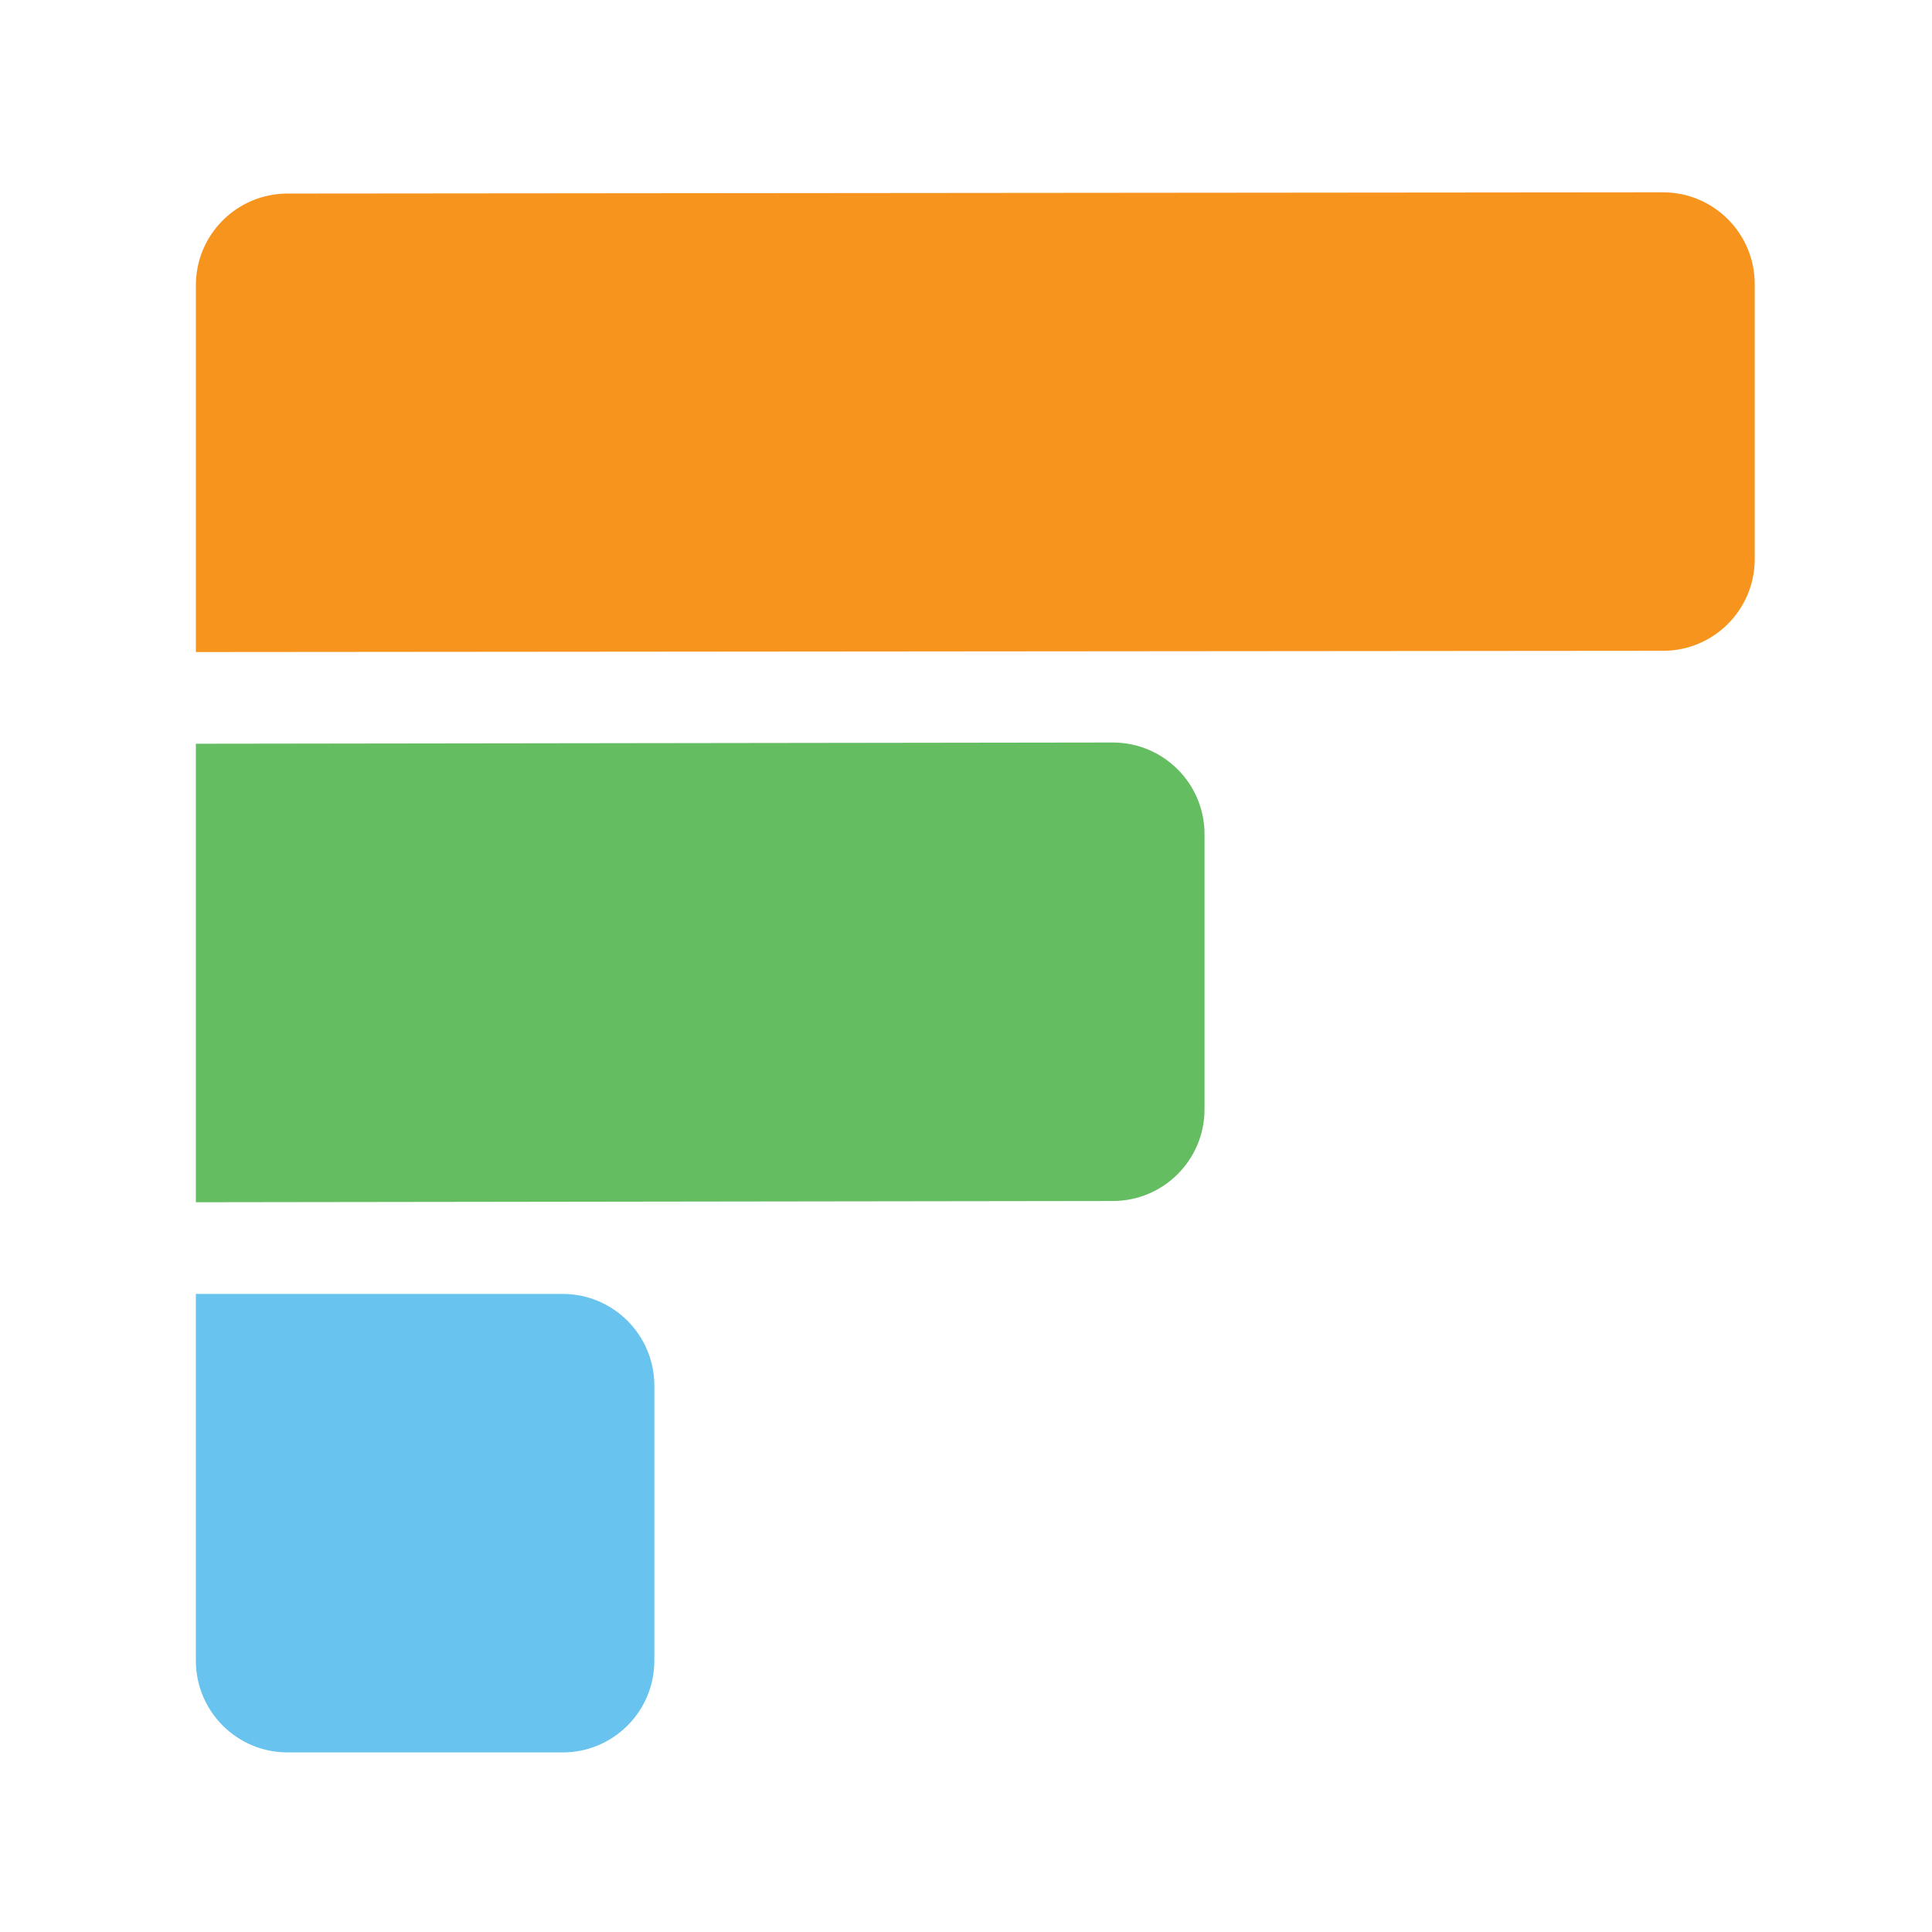
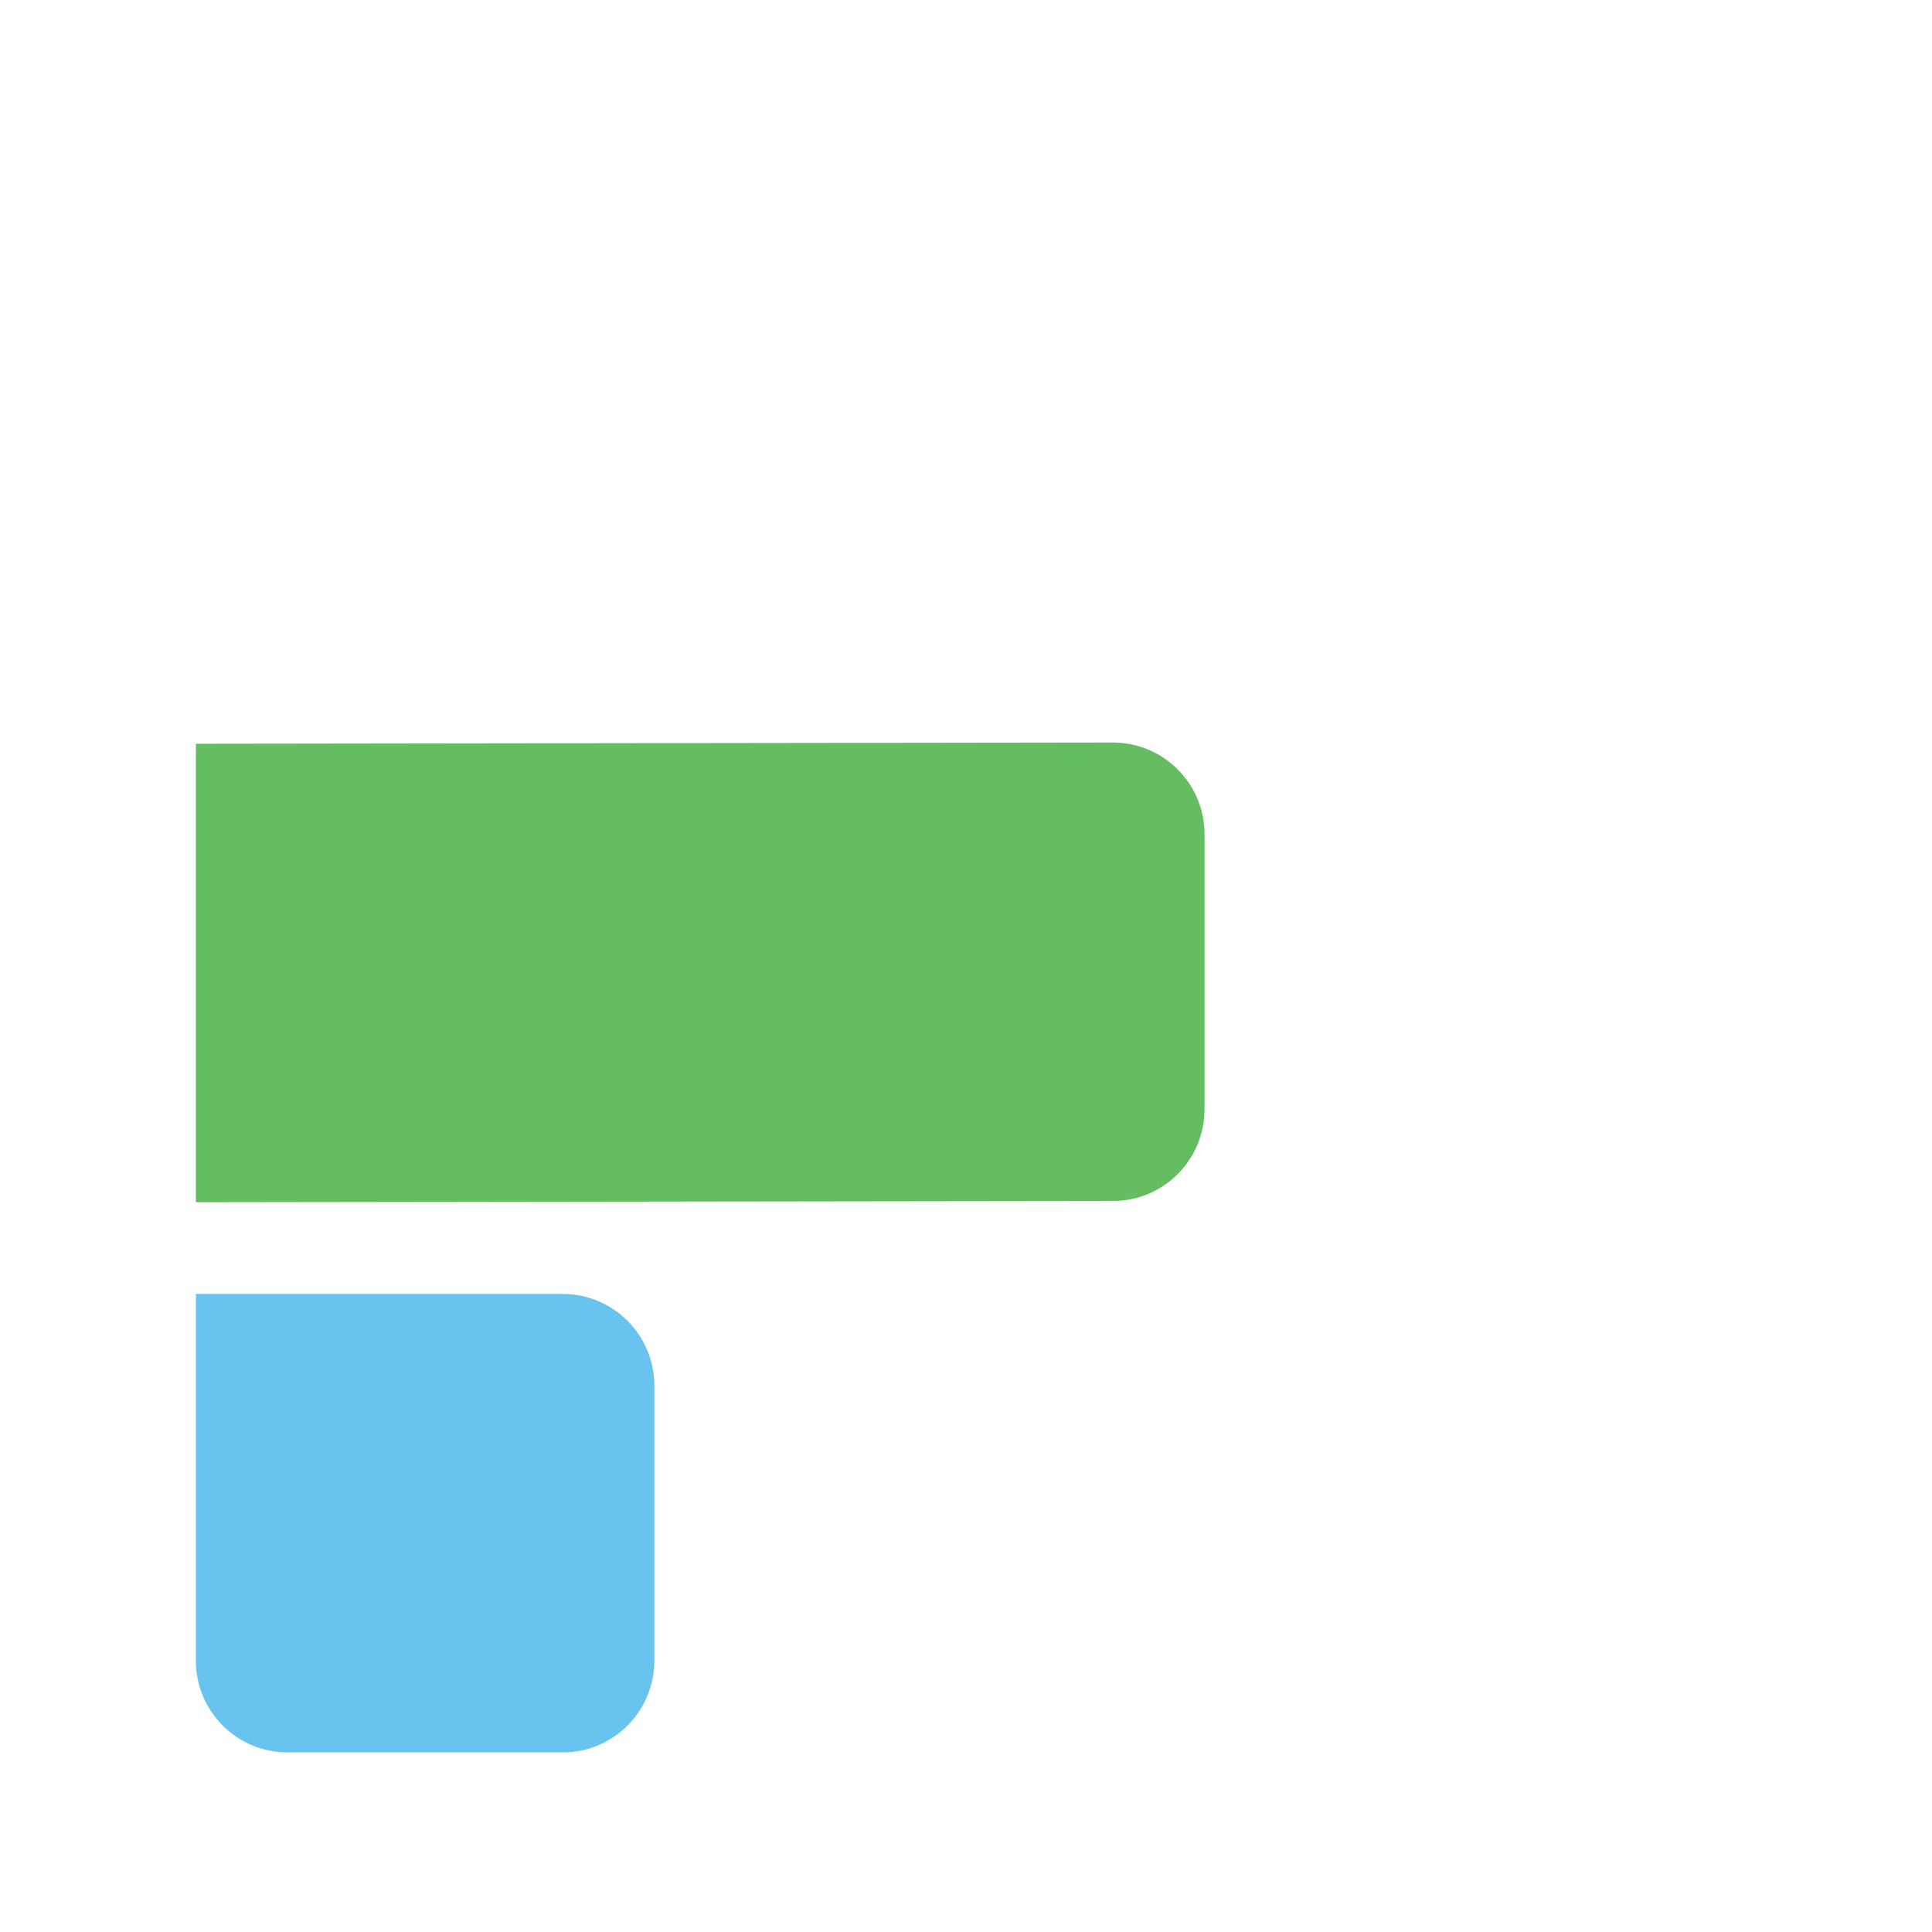
<svg xmlns="http://www.w3.org/2000/svg" version="1.1" id="Layer_1" x="0px" y="0px" width="256px" height="256px" viewBox="0 0 256 256" enable-background="new 0 0 256 256" xml:space="preserve">
-   <path fill="#F7941D" d="M232.51,74.085c0,6.71-5.44,12.15-12.15,12.15L25.953,86.399c0,0,0-5.44,0-12.15V37.798  c0-6.711,5.44-12.15,12.15-12.15l182.256-0.164c6.71,0,12.15,5.44,12.15,12.15V74.085z" />
  <path fill="#65BD62" d="M159.607,146.988c0,6.71-5.439,12.15-12.15,12.15l-121.504,0.164c0,0,0-5.44,0-12.15V110.7  c0-6.71,0-12.15,0-12.15l121.504-0.164c6.711,0,12.15,5.44,12.15,12.15V146.988z" />
  <path fill="#68C3EE" d="M86.704,220.055c0,6.709-5.439,12.15-12.15,12.15H38.103c-6.71,0-12.15-5.441-12.15-12.15v-36.451  c0-6.711,0-12.15,0-12.15h48.601c6.711,0,12.15,5.439,12.15,12.15V220.055z" />
</svg>